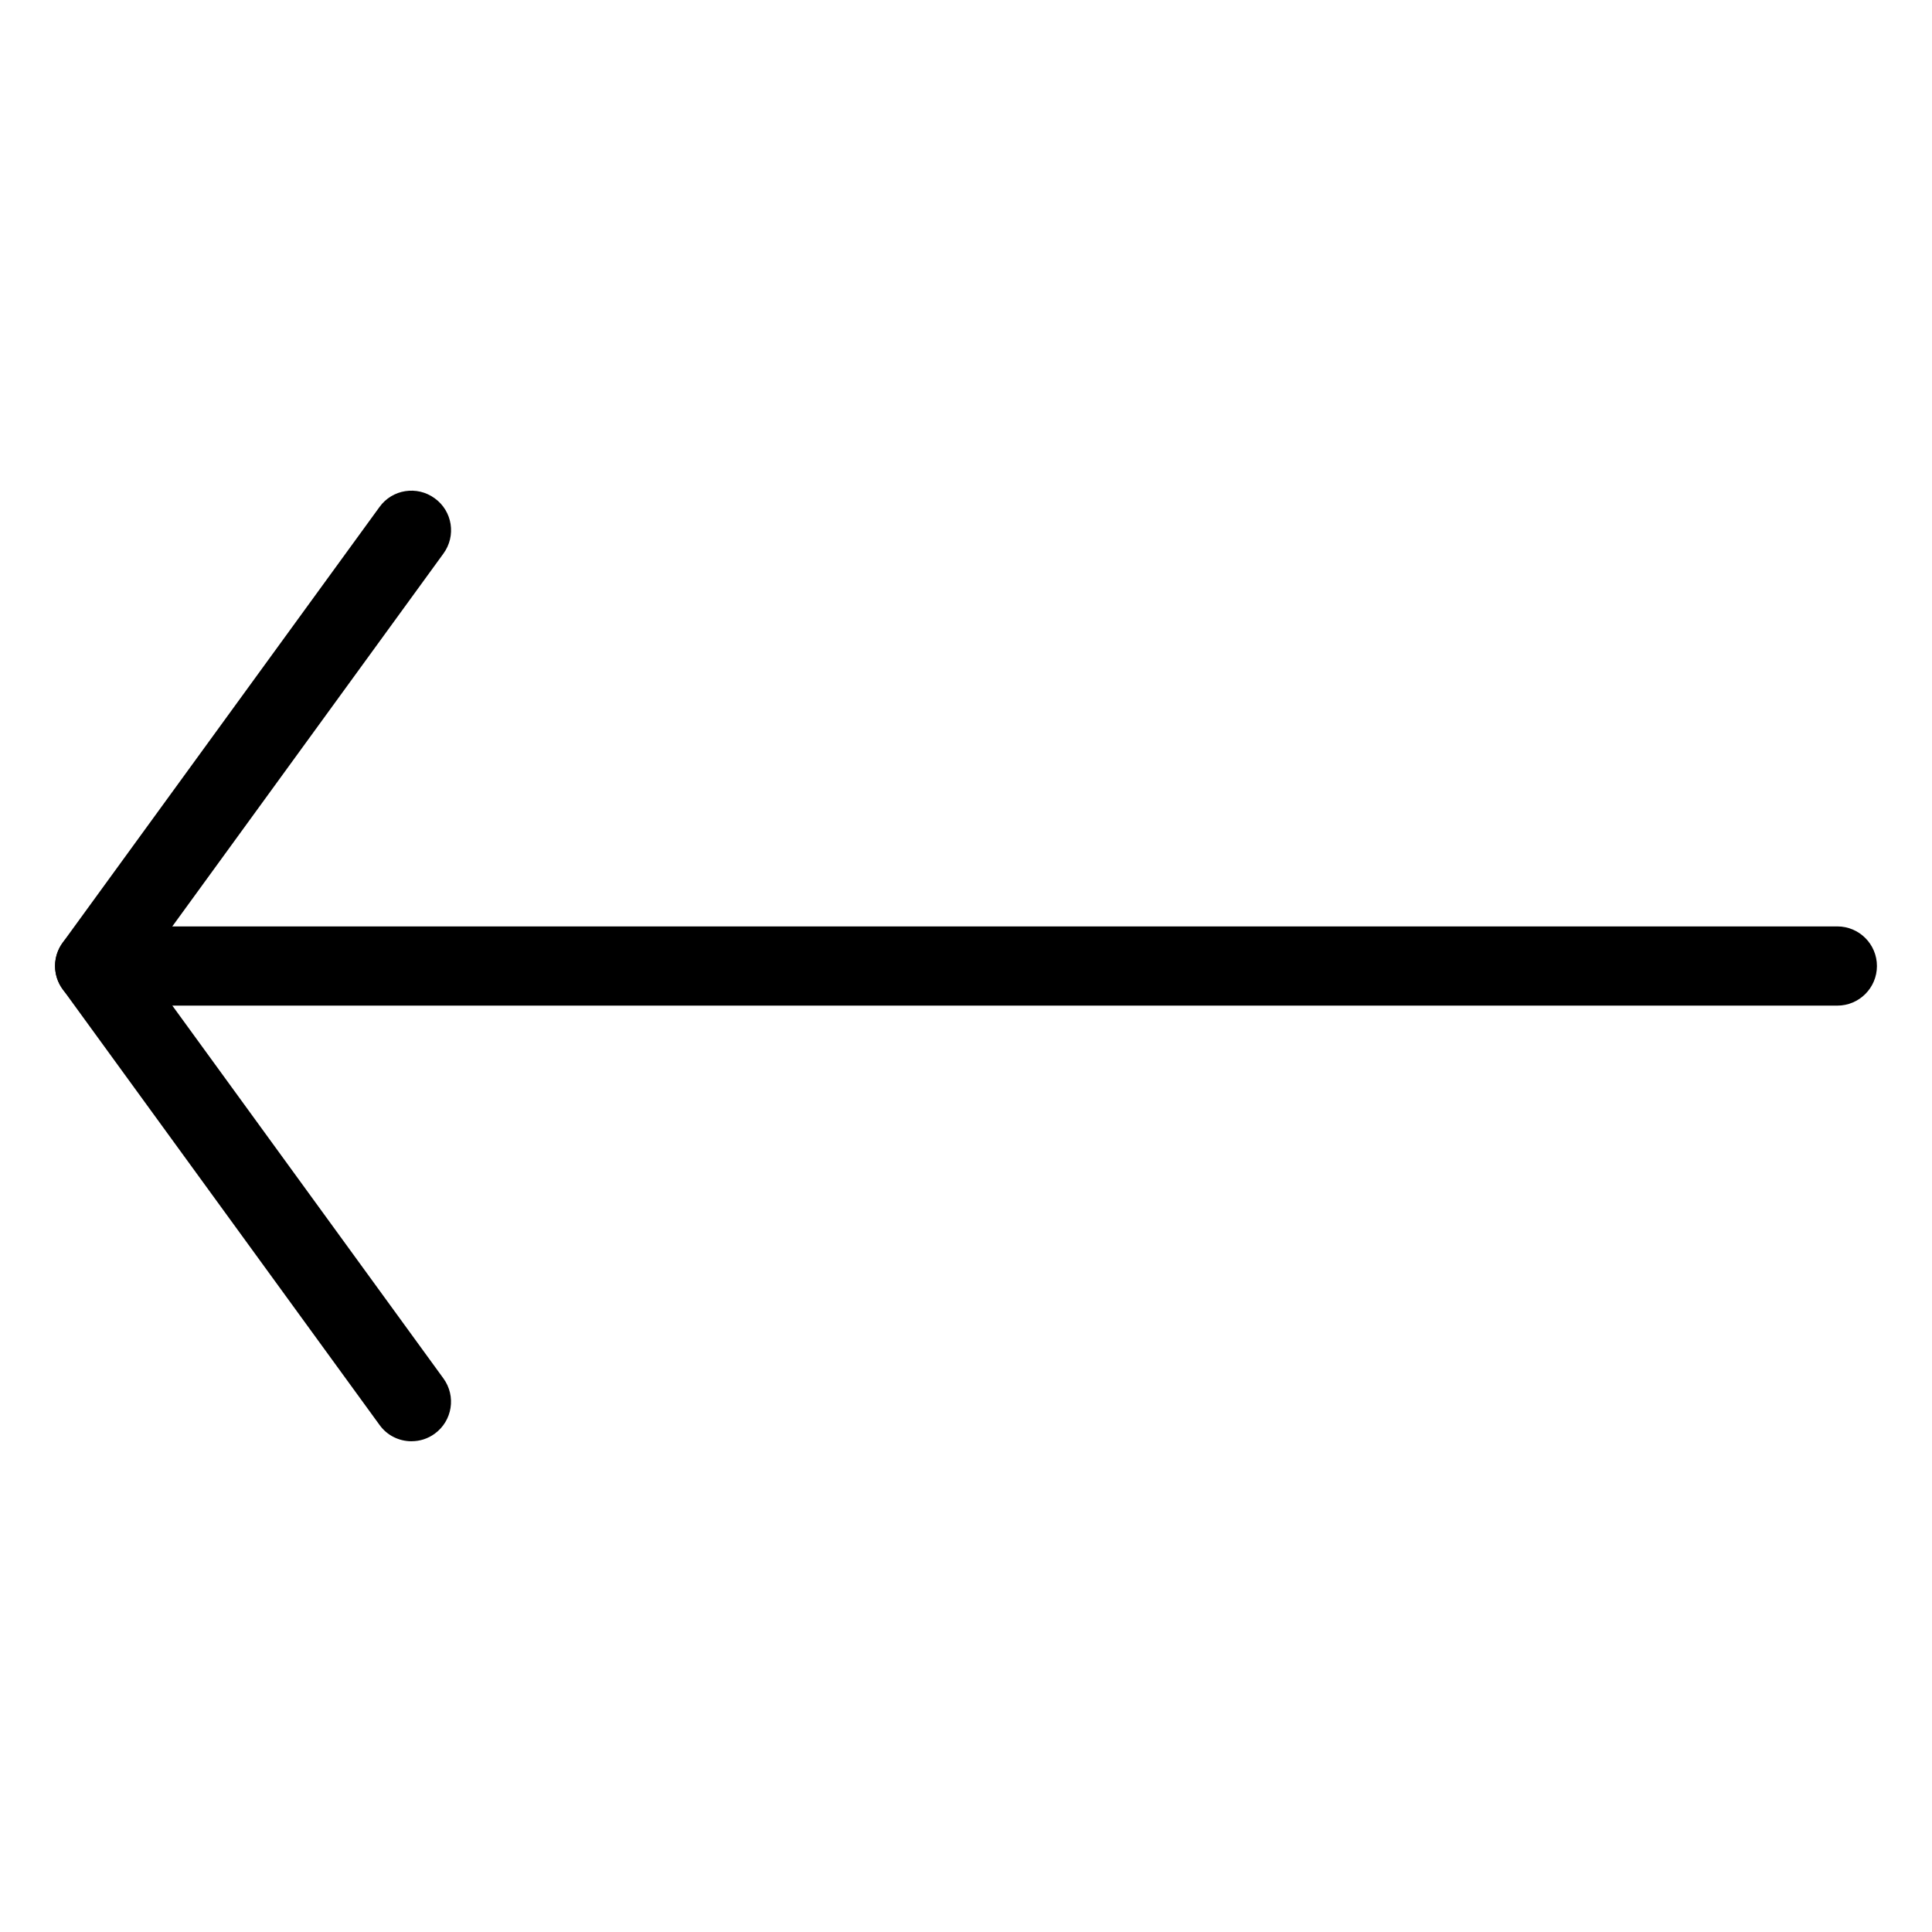
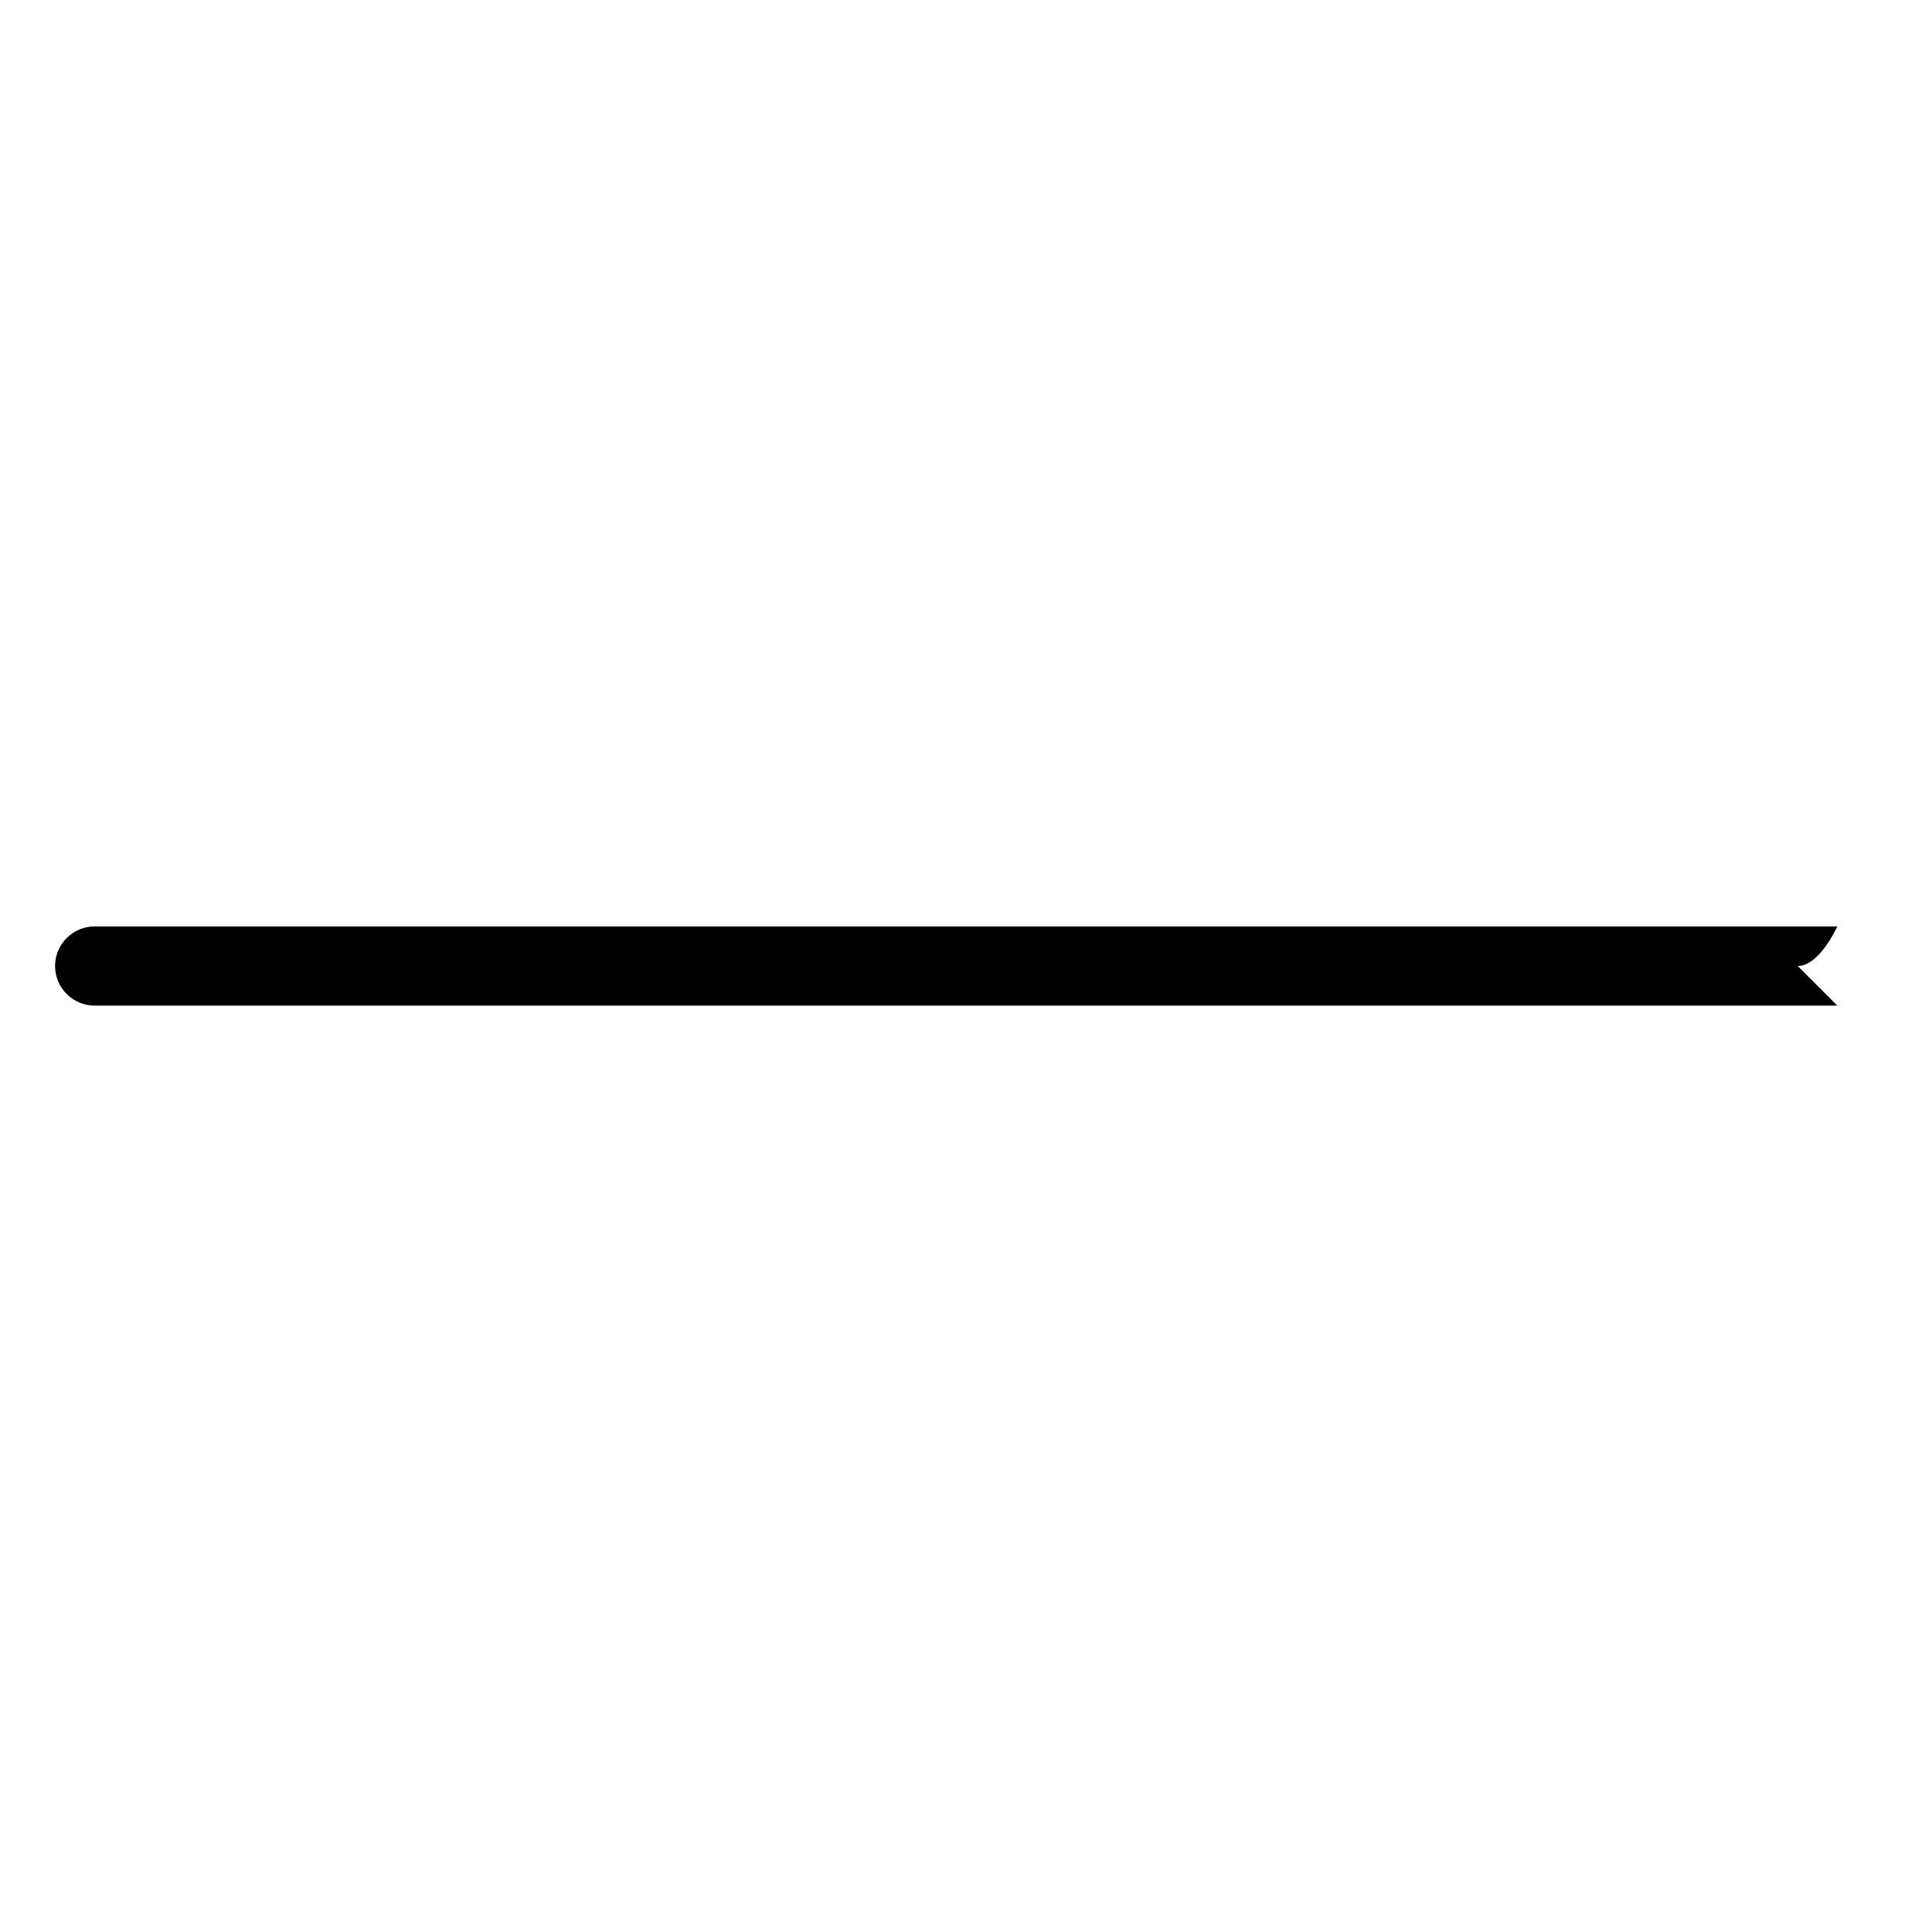
<svg xmlns="http://www.w3.org/2000/svg" fill="#000000" width="800px" height="800px" version="1.1" viewBox="144 144 512 512">
  <g>
-     <path d="m253.05 525.95c-3.234 0-6.445-1.492-8.48-4.344l-83.969-115.46c-2.688-3.672-2.688-8.648 0-12.324l83.969-115.46c3.379-4.703 9.949-5.731 14.633-2.309 4.723 3.402 5.731 9.973 2.309 14.652l-79.477 109.29 79.477 109.3c3.422 4.703 2.371 11.25-2.309 14.652-1.848 1.344-3.969 1.996-6.152 1.996z" />
-     <path d="m630.91 410.5h-461.82c-5.773 0-10.496-4.703-10.496-10.496s4.723-10.496 10.496-10.496h461.82c5.793 0 10.496 4.703 10.496 10.496s-4.703 10.496-10.496 10.496z" />
+     <path d="m630.91 410.5h-461.82c-5.773 0-10.496-4.703-10.496-10.496s4.723-10.496 10.496-10.496h461.82s-4.703 10.496-10.496 10.496z" />
  </g>
</svg>